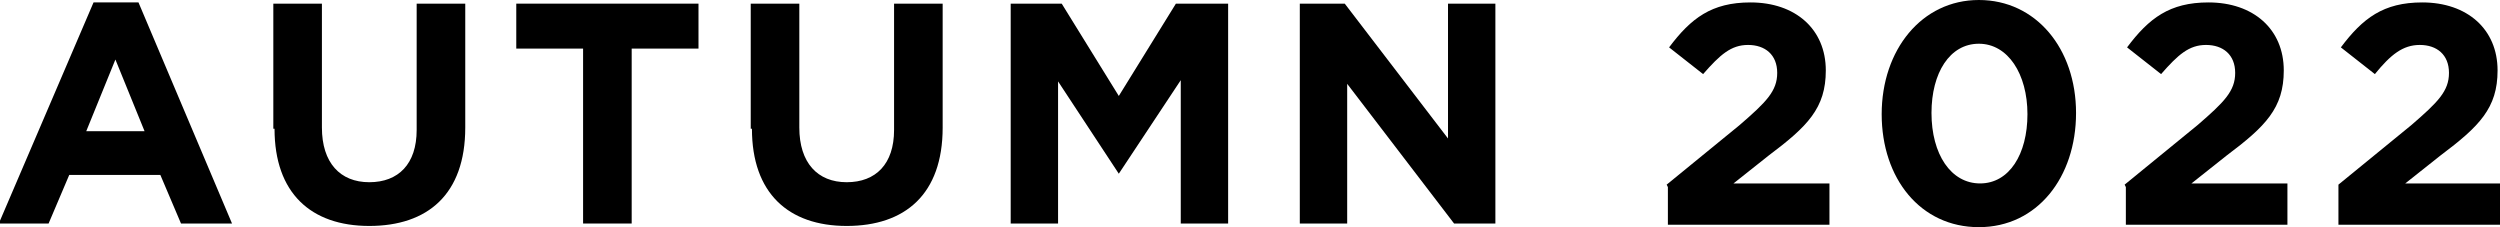
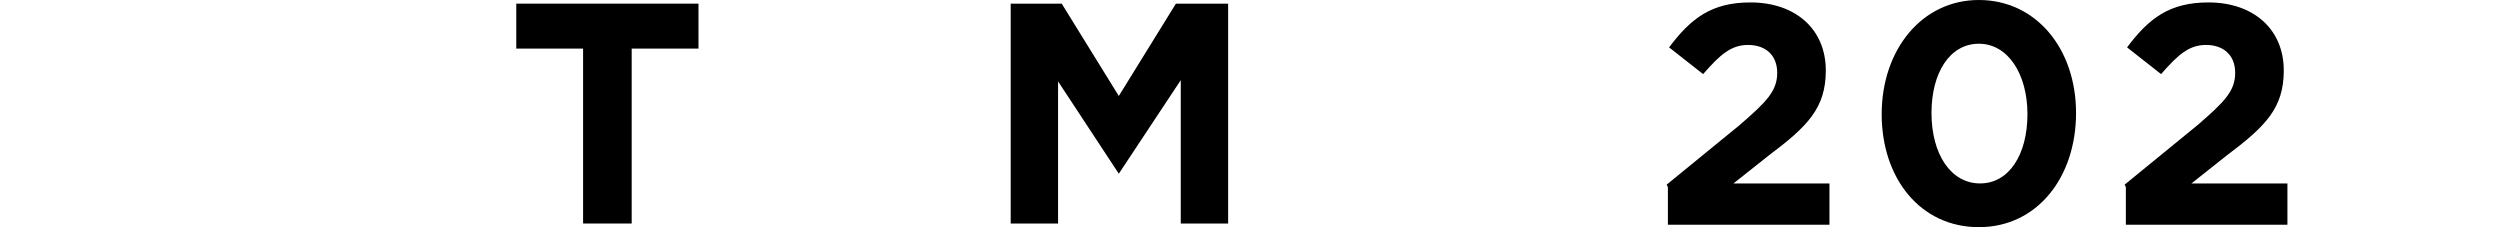
<svg xmlns="http://www.w3.org/2000/svg" id="_イヤー_2" viewBox="0 0 20.58 1.87">
  <g id="img">
    <g>
-       <path d="M.77,.02h.37l.77,1.82h-.42l-.17-.4H.57l-.17,.4h-.41L.77,.02Zm.42,1.06l-.24-.59-.24,.59h.48Z" />
-       <path d="M2.25,1.06V.03h.4V1.05c0,.29,.15,.45,.39,.45s.39-.15,.39-.43V.03h.4V1.05c0,.55-.31,.81-.79,.81s-.78-.27-.78-.8Z" />
      <path d="M4.8,.4h-.55V.03h1.5V.4h-.55V1.84h-.4V.4Z" />
-       <path d="M6.18,1.06V.03h.4V1.05c0,.29,.15,.45,.39,.45s.39-.15,.39-.43V.03h.4V1.05c0,.55-.31,.81-.79,.81s-.78-.27-.78-.8Z" />
      <path d="M8.31,.03h.43l.47,.76L9.68,.03h.43V1.84h-.39V.66l-.51,.77h0l-.5-.76V1.84h-.39V.03Z" />
-       <path d="M10.7,.03h.37l.85,1.11V.03h.39V1.84h-.34l-.88-1.15V1.84h-.39V.03Z" />
      <path d="M13.72,1.52l.6-.49c.22-.19,.31-.28,.31-.43s-.1-.23-.24-.23-.23,.08-.37,.24l-.28-.22c.18-.24,.35-.37,.67-.37,.37,0,.62,.22,.62,.56h0c0,.31-.15,.46-.47,.7l-.29,.23h.79v.34h-1.33v-.31Z" />
      <path d="M15.49,.94h0c0-.53,.33-.94,.8-.94s.8,.4,.8,.93h0c0,.53-.32,.94-.8,.94s-.8-.4-.8-.93Zm1.2,0h0c0-.33-.16-.58-.4-.58s-.39,.24-.39,.57h0c0,.34,.16,.58,.4,.58s.39-.24,.39-.57Z" />
      <path d="M17.49,1.52l.6-.49c.22-.19,.31-.28,.31-.43s-.1-.23-.24-.23-.23,.08-.37,.24l-.28-.22c.18-.24,.35-.37,.67-.37,.37,0,.62,.22,.62,.56h0c0,.31-.15,.46-.47,.7l-.29,.23h.79v.34h-1.33v-.31Z" />
-       <path d="M19.25,1.52l.6-.49c.22-.19,.31-.28,.31-.43s-.1-.23-.24-.23-.24,.08-.37,.24l-.28-.22c.18-.24,.35-.37,.67-.37,.37,0,.62,.22,.62,.56h0c0,.31-.15,.46-.47,.7l-.29,.23h.79v.34h-1.34v-.31Z" />
    </g>
  </g>
</svg>